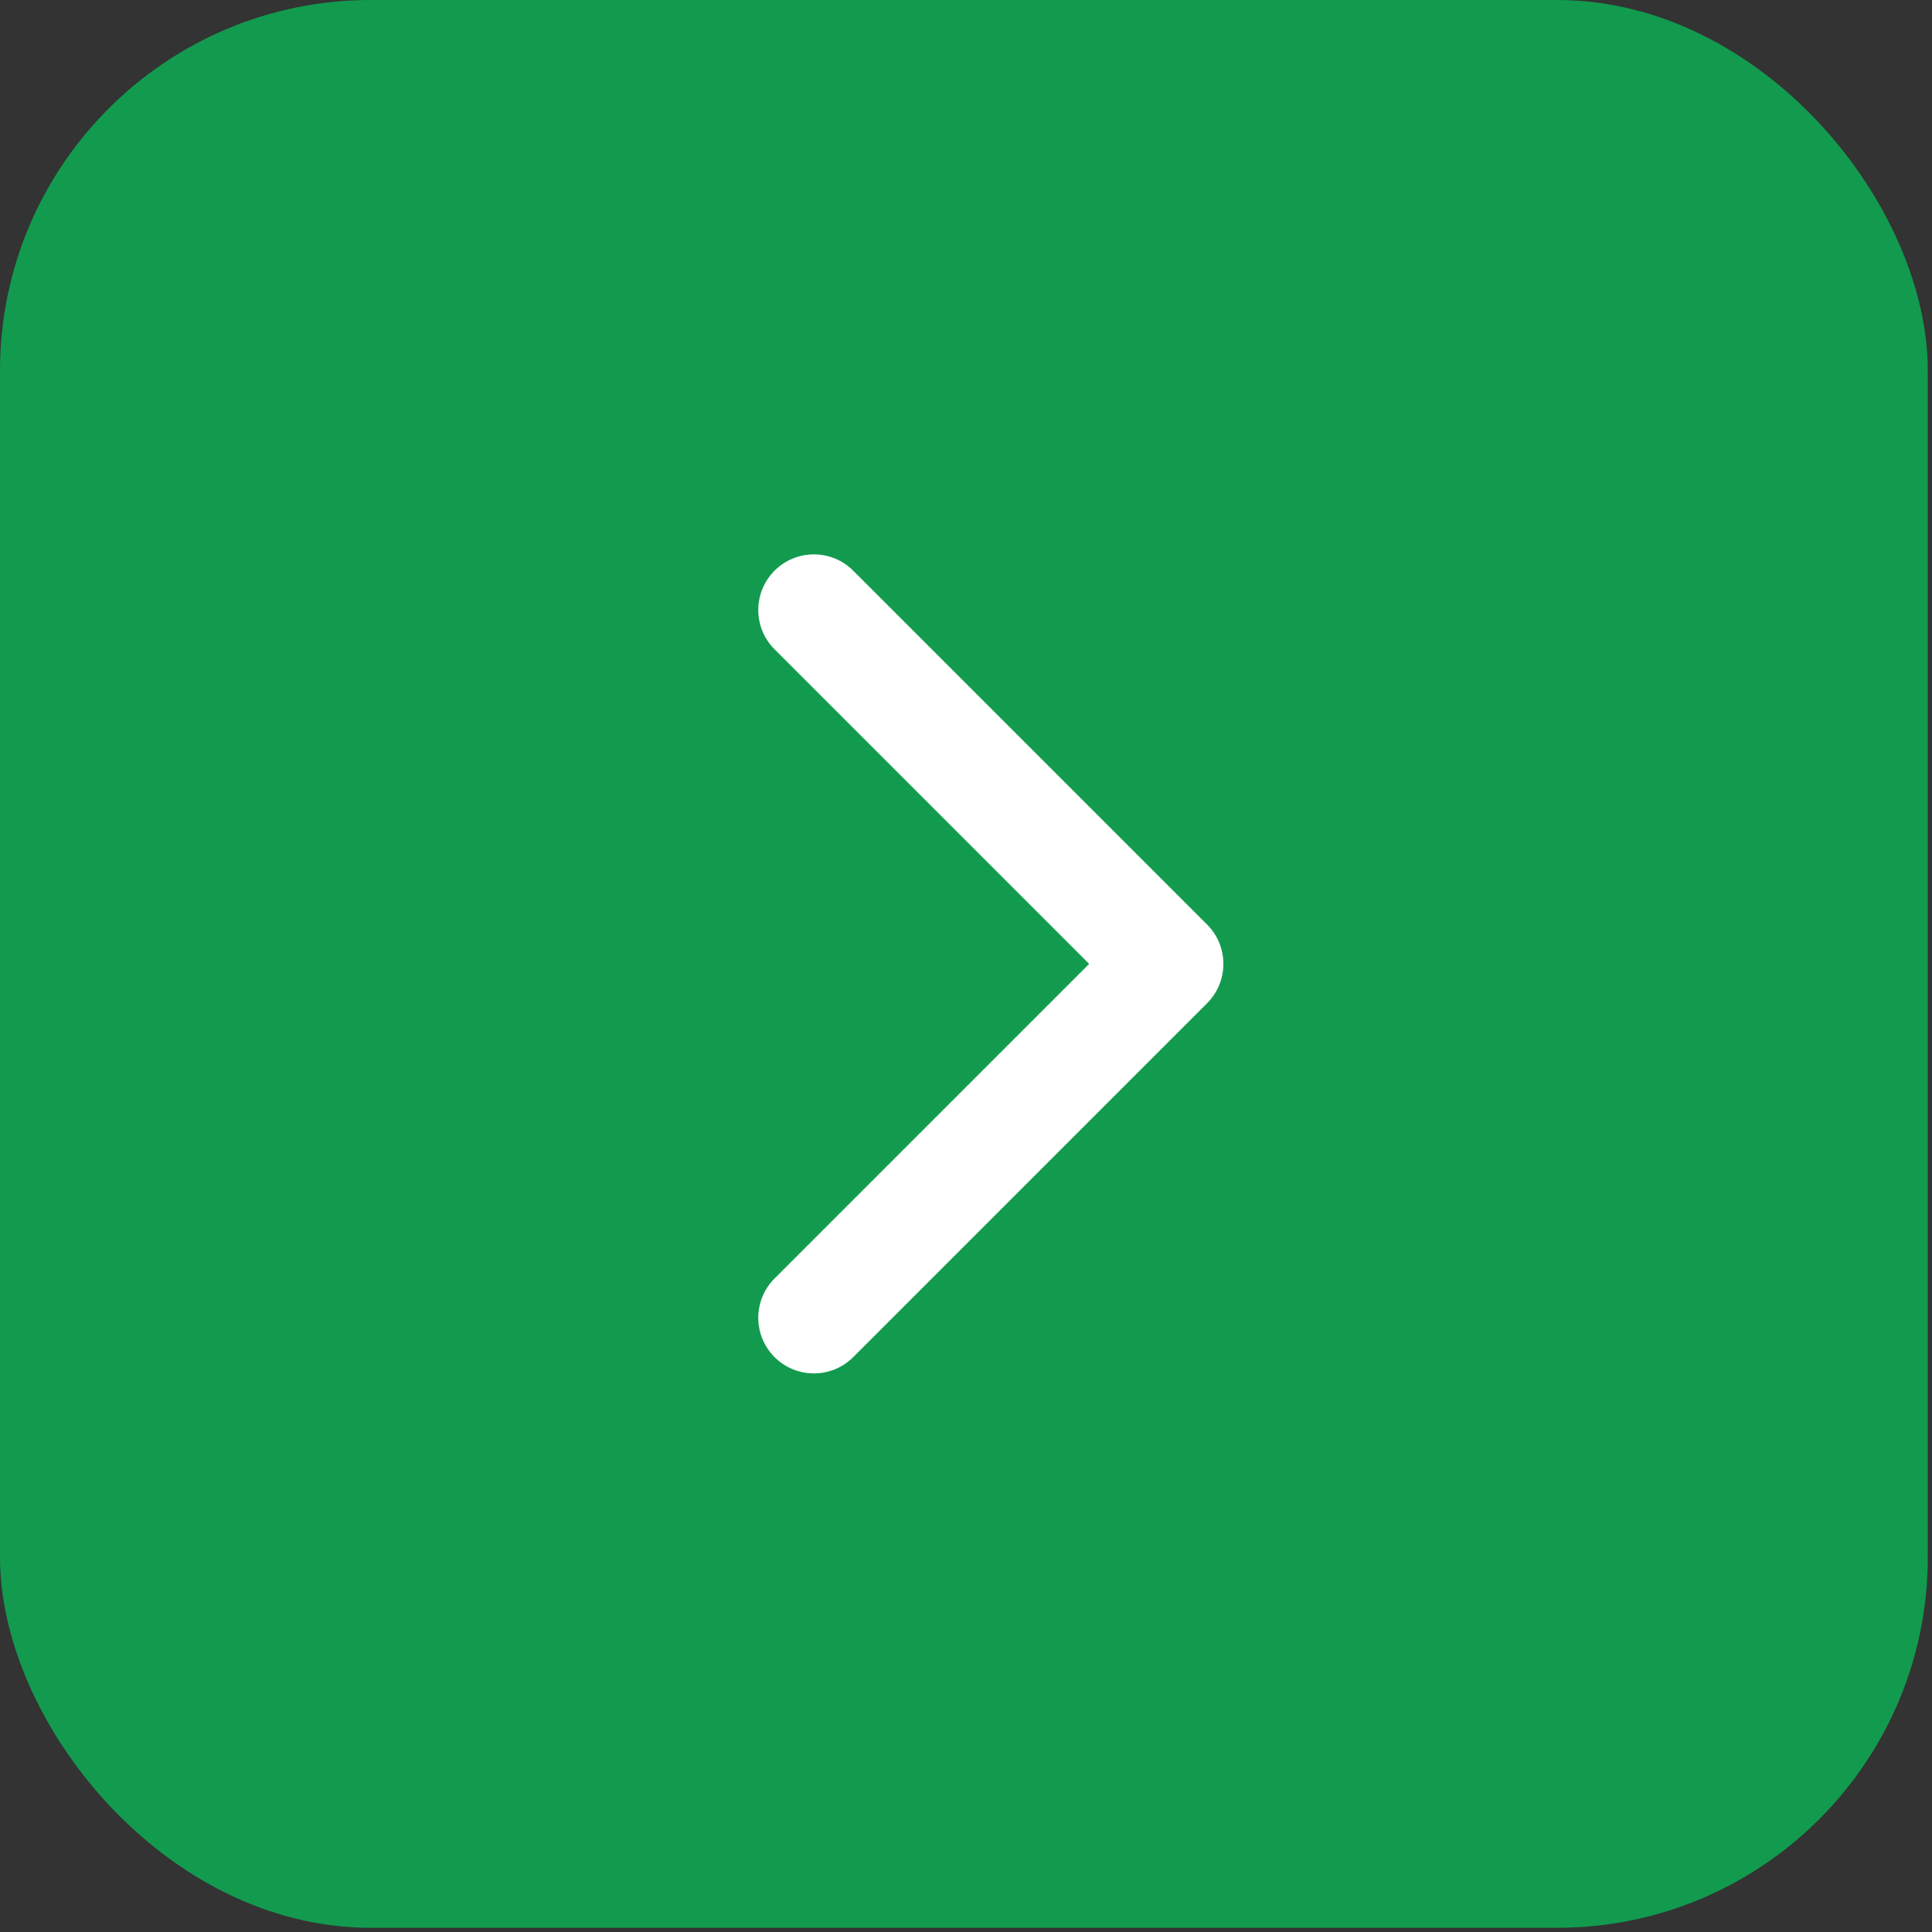
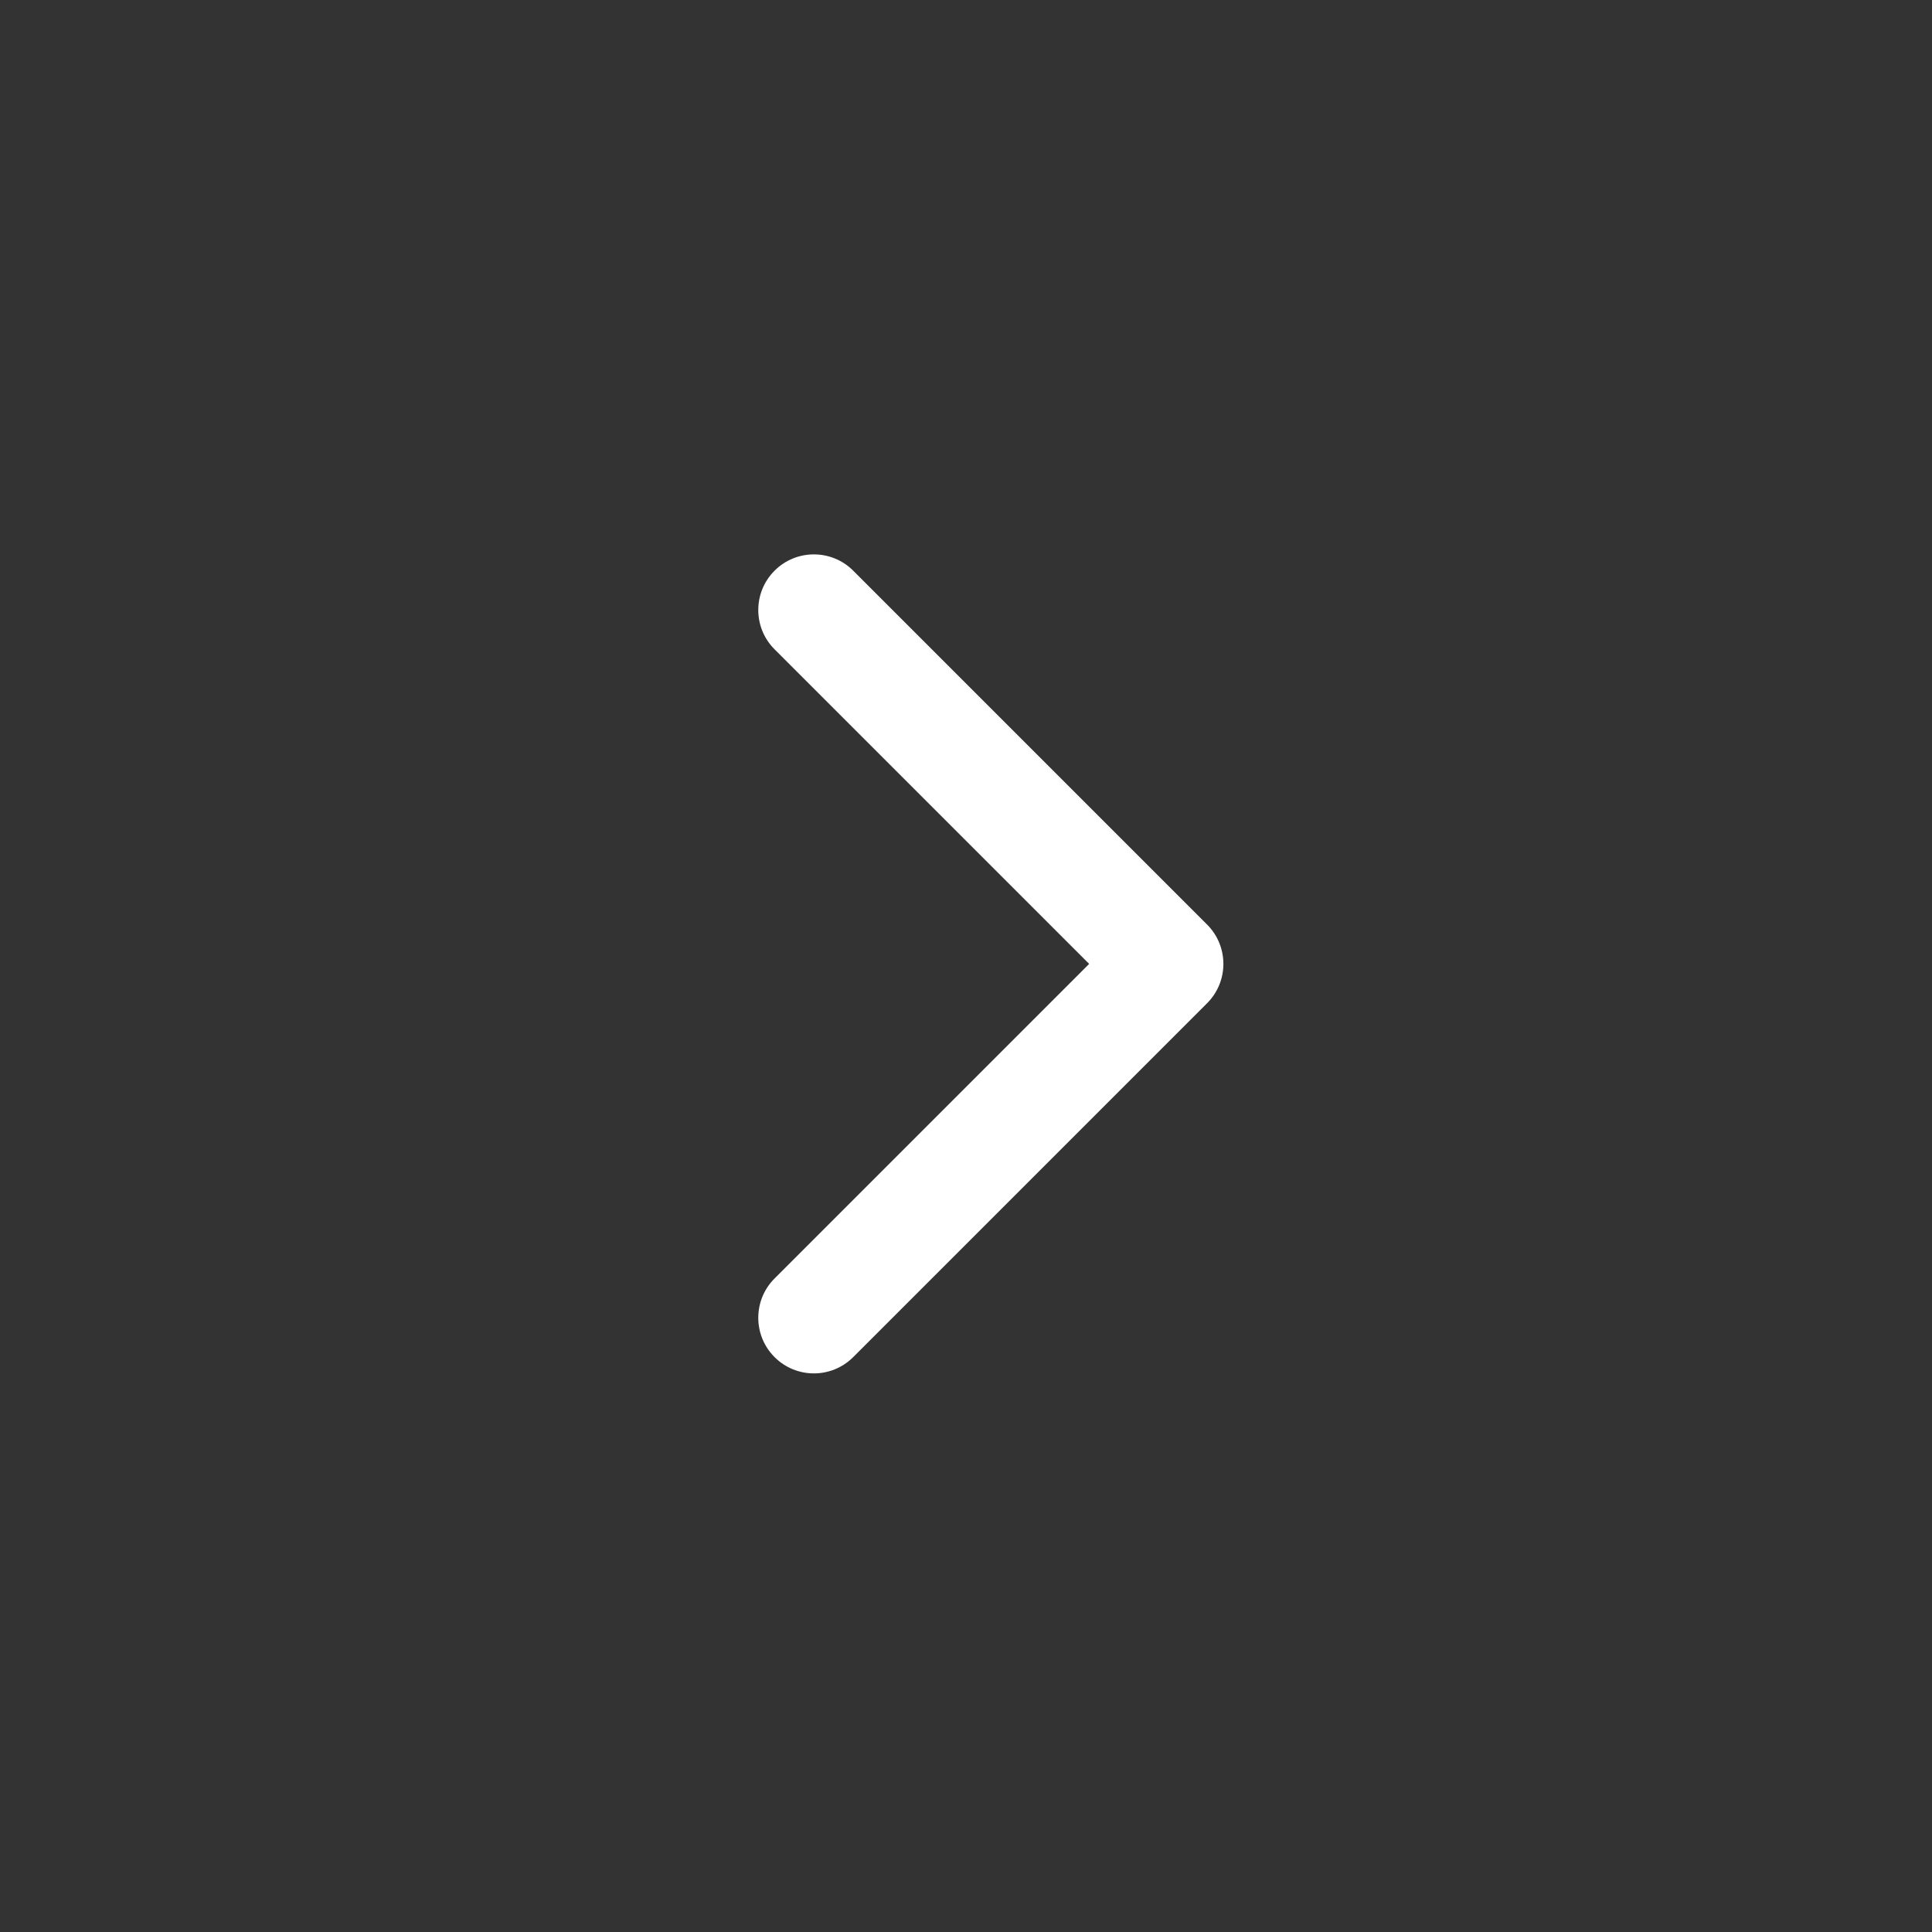
<svg xmlns="http://www.w3.org/2000/svg" width="209" height="209" viewBox="0 0 209 209" fill="none">
  <rect x="0" y="0" width="209" height="209" fill="#333333" stroke="none" />
-   <rect width="208.545" height="208.545" rx="40.105" fill="#129B4E" />
  <path d="M130.582 108.526C132.931 106.176 132.931 102.367 130.582 100.018L92.298 61.734C89.949 59.385 86.14 59.385 83.791 61.734C81.441 64.084 81.441 67.893 83.791 70.242L117.821 104.272L83.791 138.302C81.441 140.651 81.441 144.46 83.791 146.81C86.14 149.159 89.949 149.159 92.298 146.81L130.582 108.526ZM120.312 104.272V110.288H126.328V104.272V98.256H120.312V104.272Z" fill="white" />
</svg>